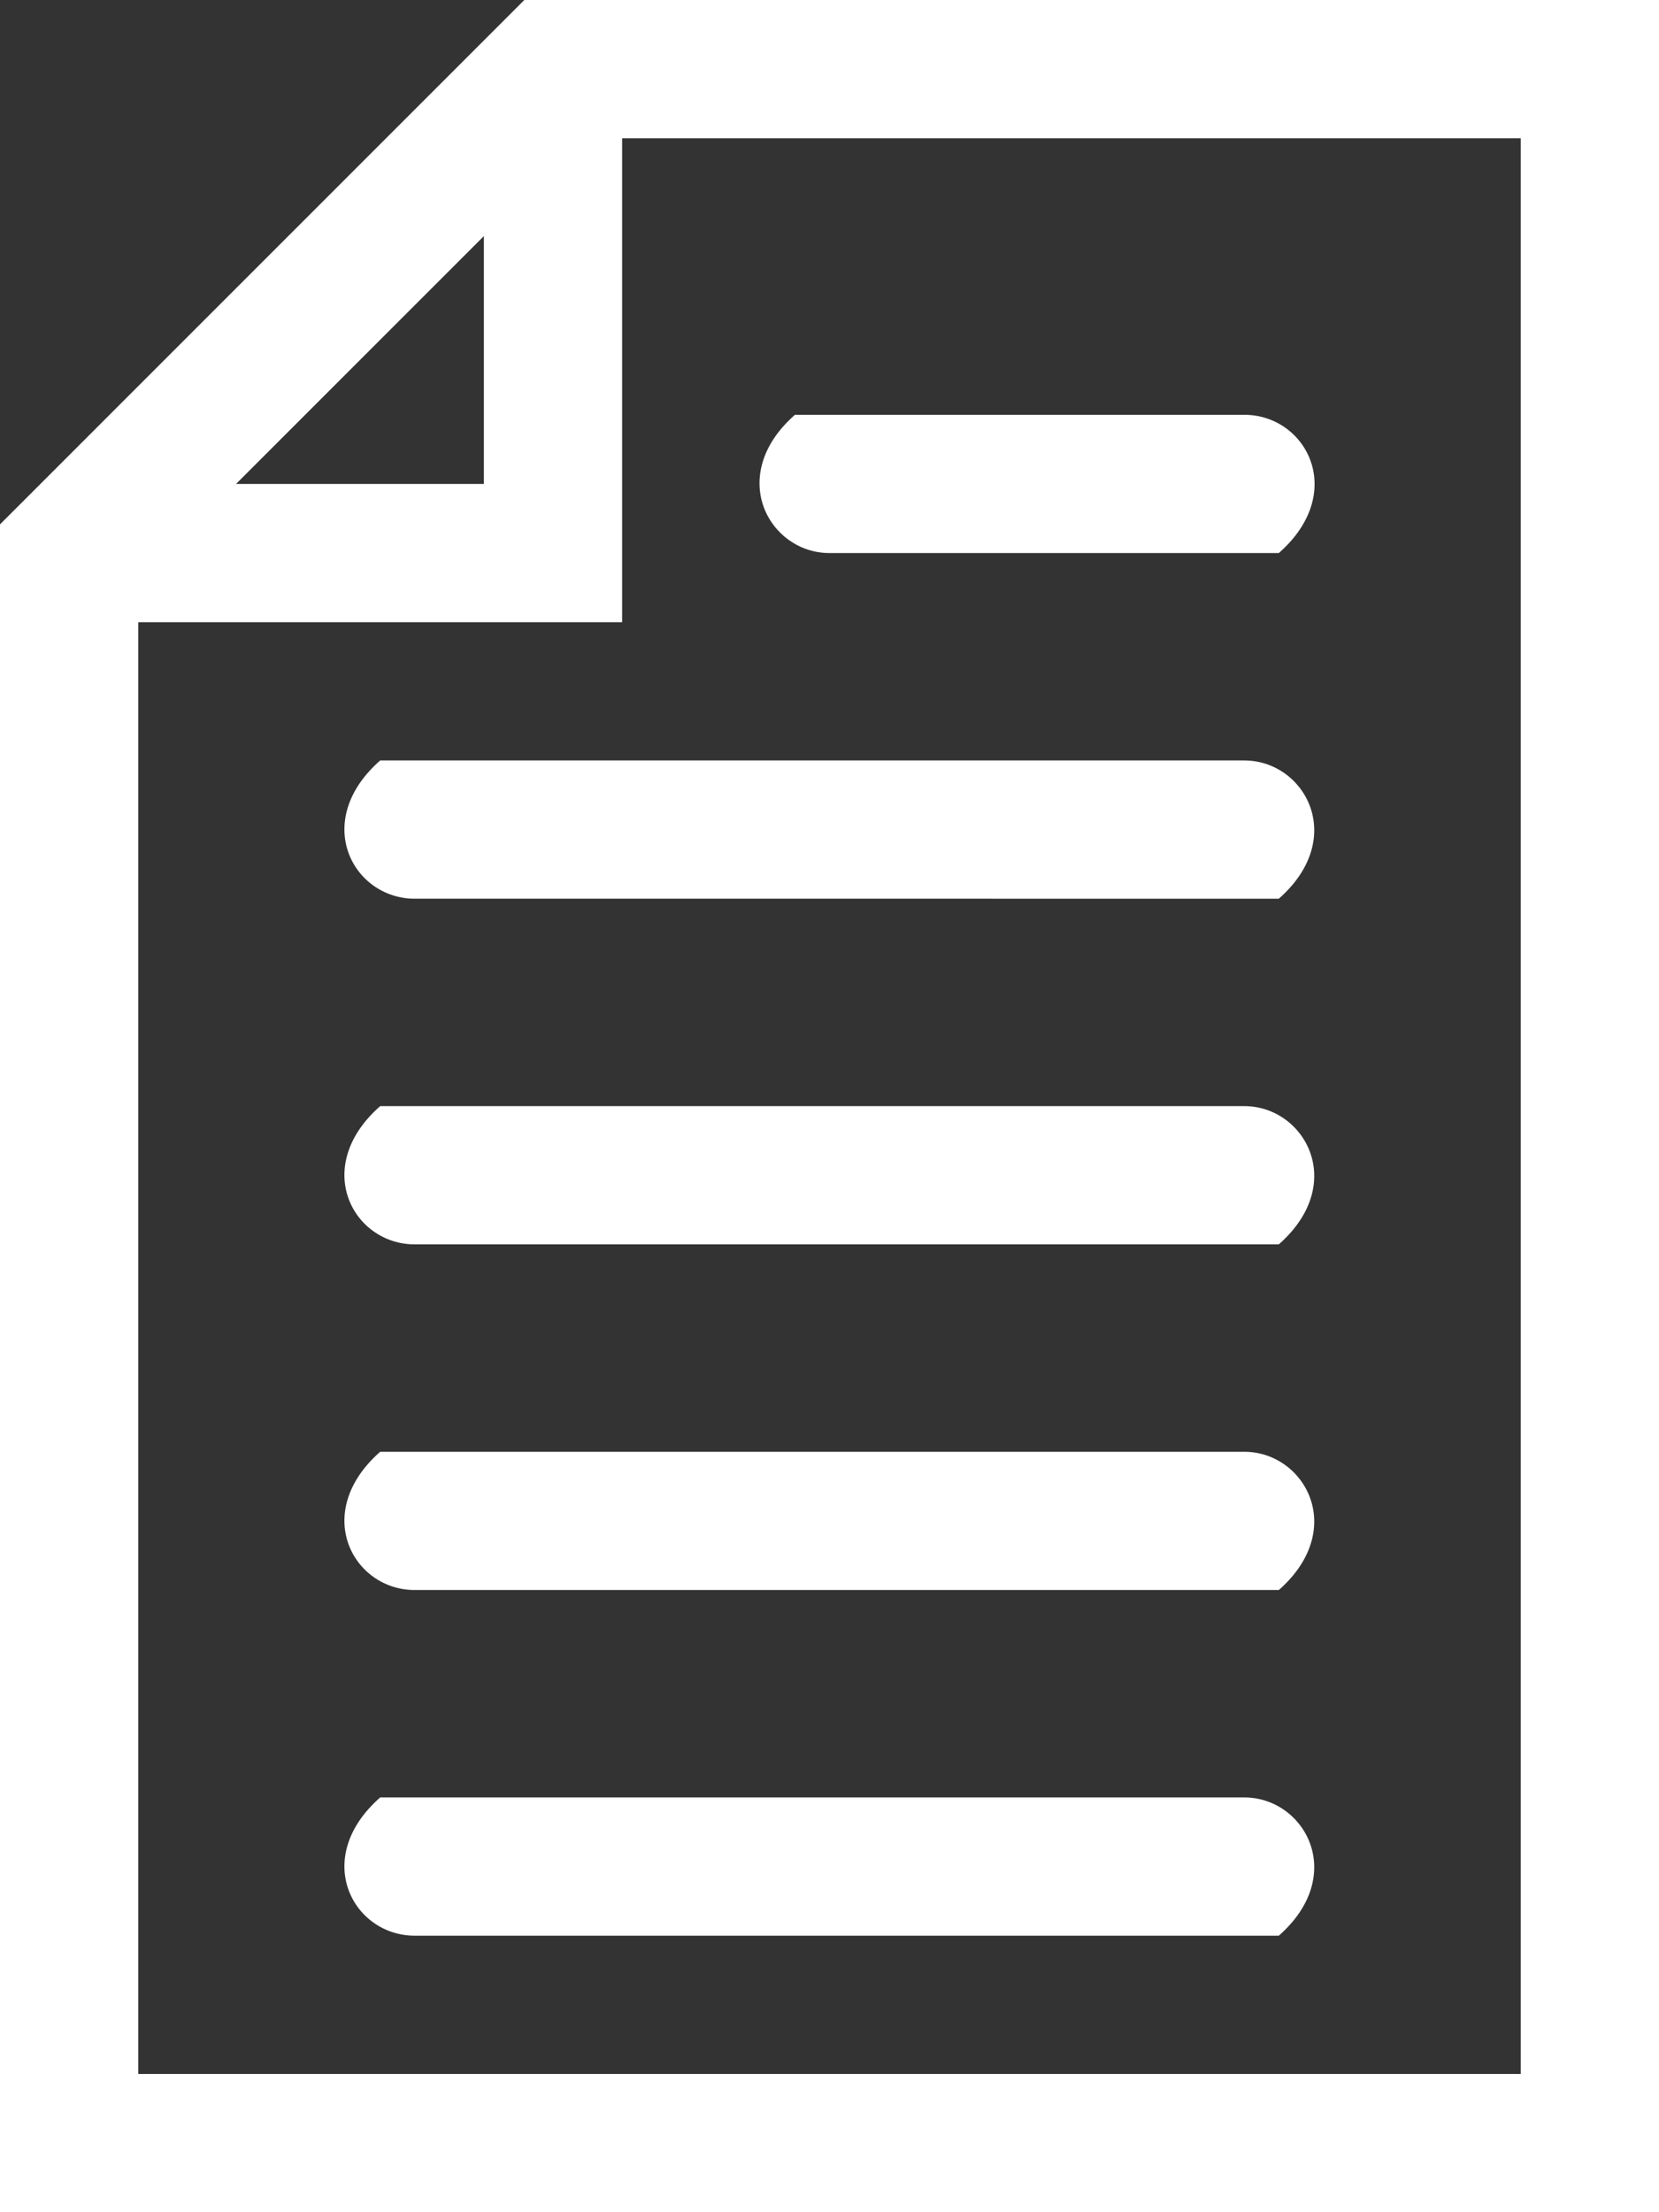
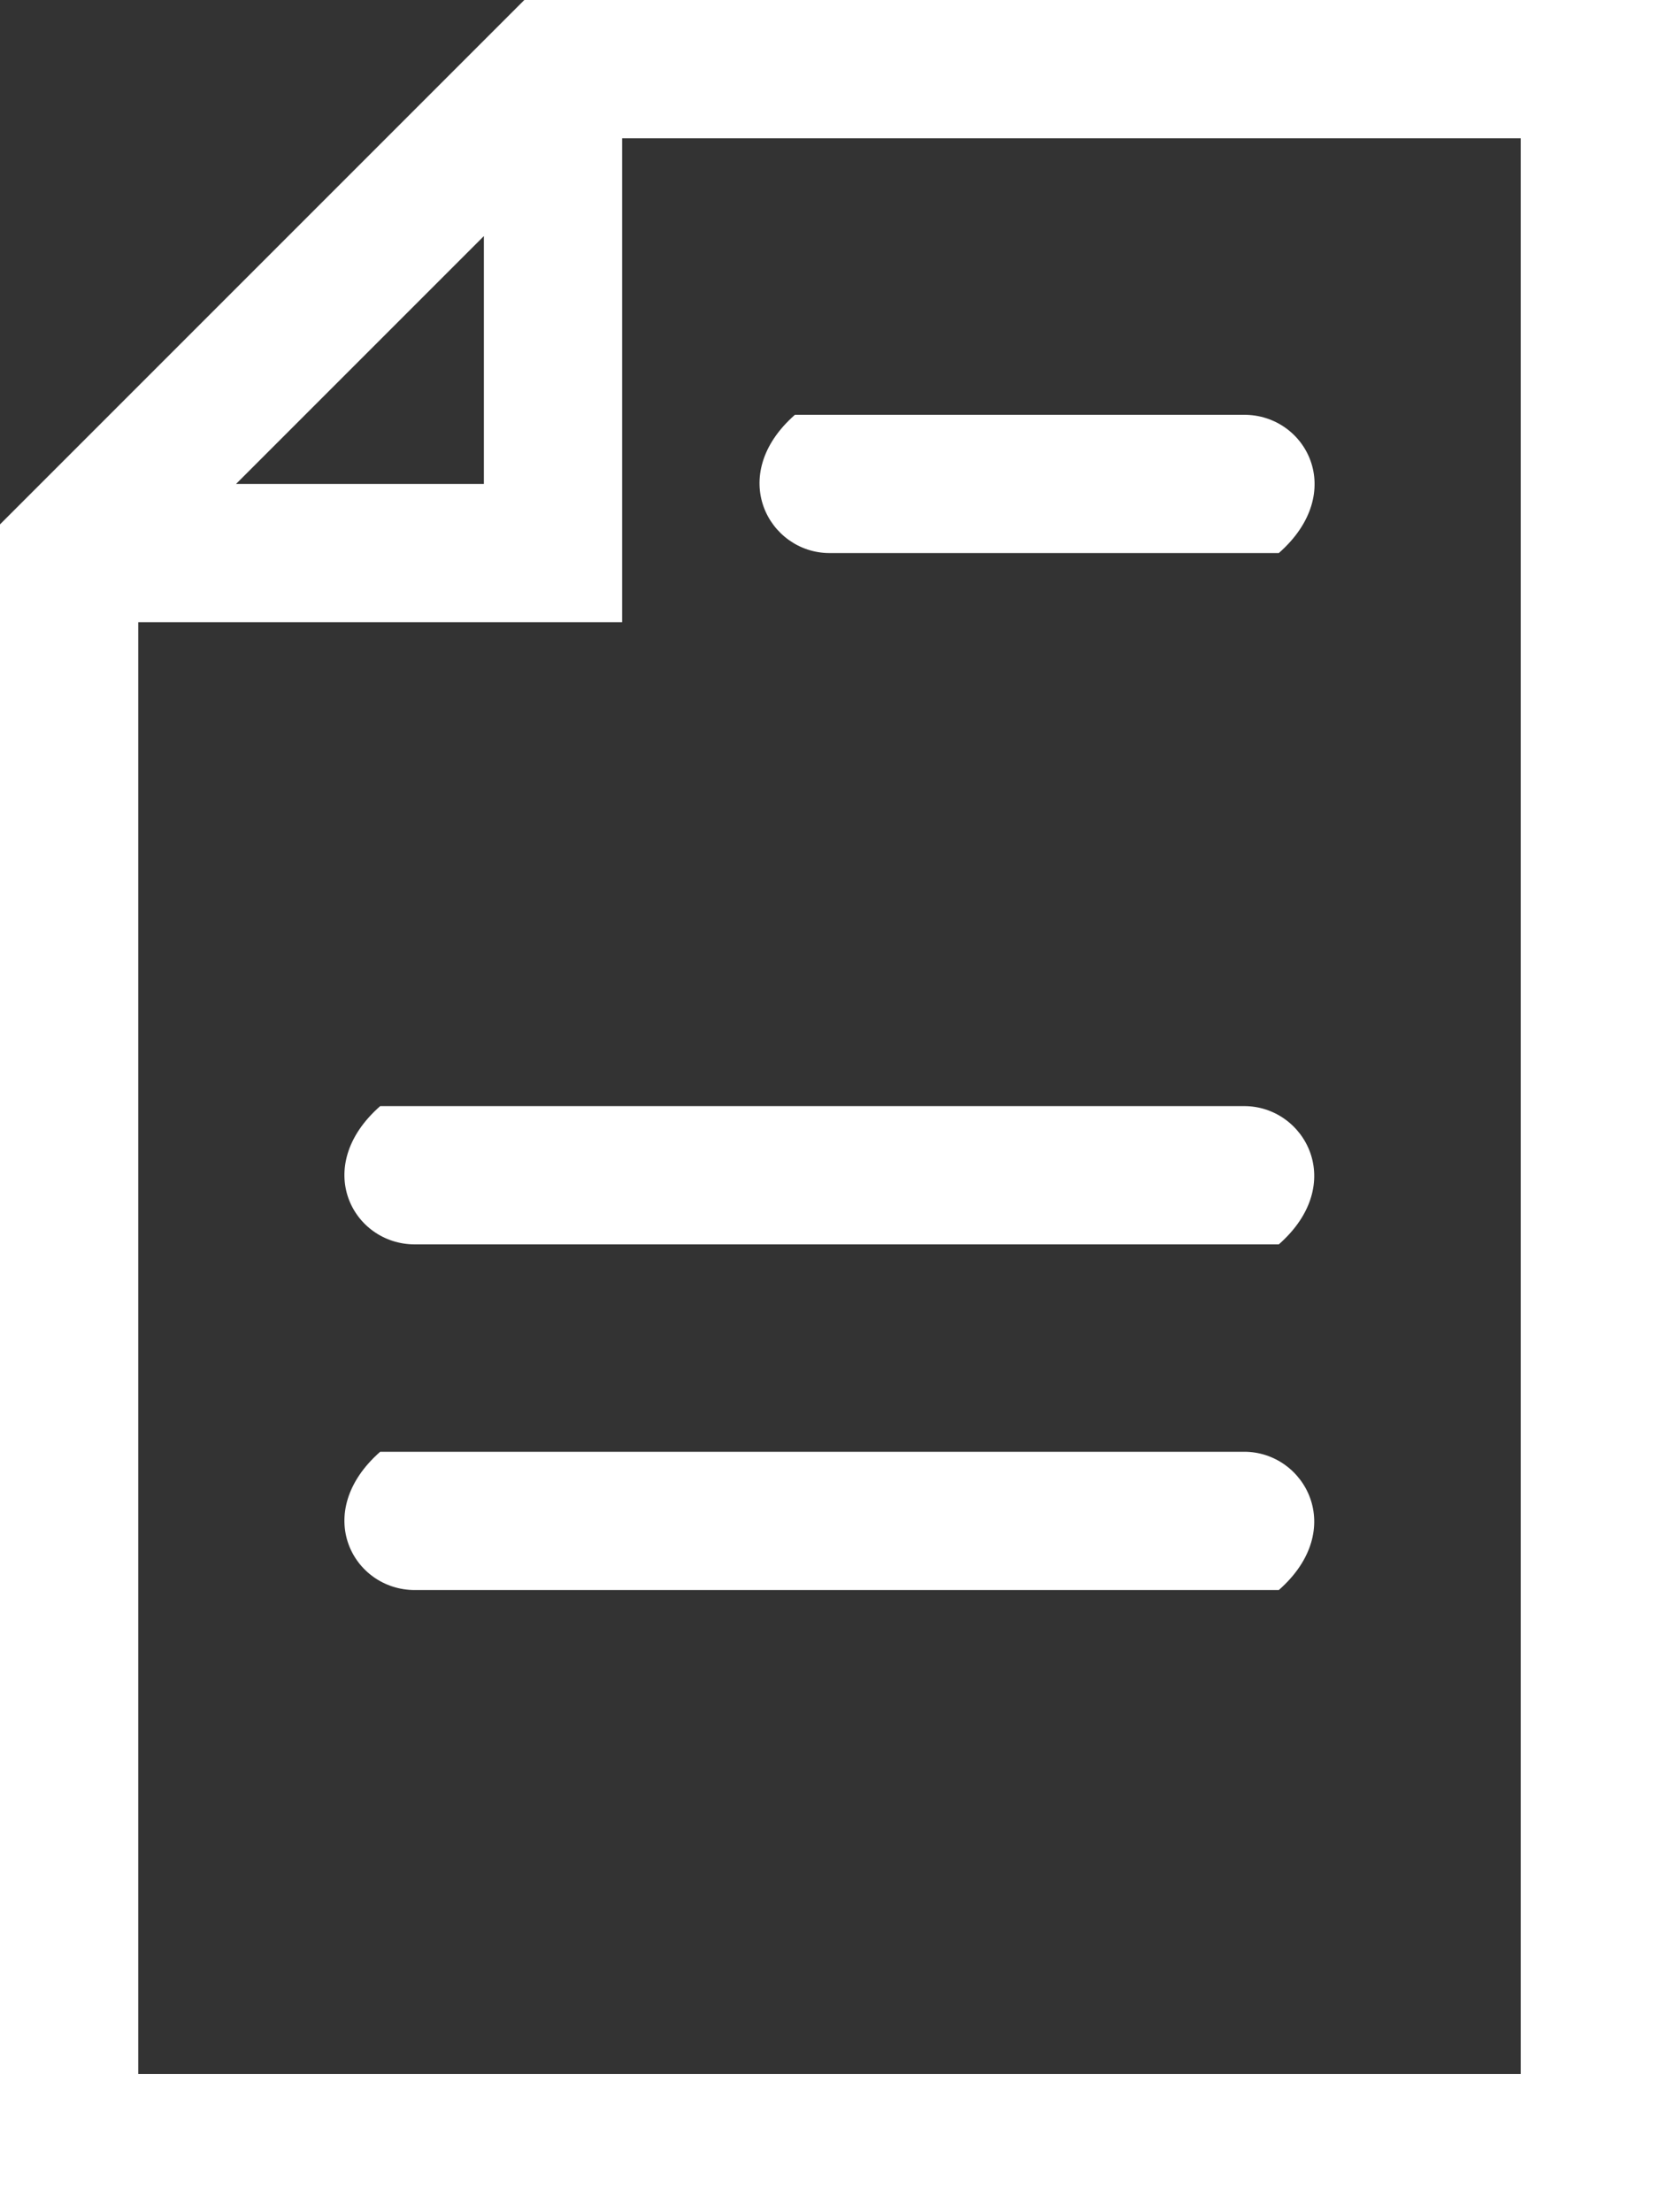
<svg xmlns="http://www.w3.org/2000/svg" viewBox="0 0 48 64">
  <rect x="0" y="0" width="48" height="64" fill="#333333" stroke="none" />
  <defs>
    <style>.cls-1{fill:#fff;}</style>
  </defs>
  <g id="レイヤー_2" data-name="レイヤー 2">
    <g id="Ebene_1" data-name="Ebene 1">
      <path class="cls-1" d="M0,64H48V0H15.17L0,15.17ZM44,4V60H4V18H18V4ZM14,6.83V14H6.83Z" />
      <path class="cls-1" d="M24,16H37c2-1.76.79-4-1-4H23C21,13.76,22.25,16,24,16Z" />
-       <path class="cls-1" d="M36,22H11c-2,1.76-.79,4,1,4H37C39,24.24,37.75,22,36,22Z" />
-       <path class="cls-1" d="M36,32H11c-2,1.76-.79,4,1,4H37C39,34.24,37.75,32,36,32Z" />
+       <path class="cls-1" d="M36,32H11c-2,1.76-.79,4,1,4H37C39,34.24,37.75,32,36,32" />
      <path class="cls-1" d="M36,42H11c-2,1.76-.79,4,1,4H37C39,44.24,37.75,42,36,42Z" />
-       <path class="cls-1" d="M36,52H11c-2,1.76-.79,4,1,4H37C39,54.24,37.75,52,36,52Z" />
    </g>
  </g>
</svg>